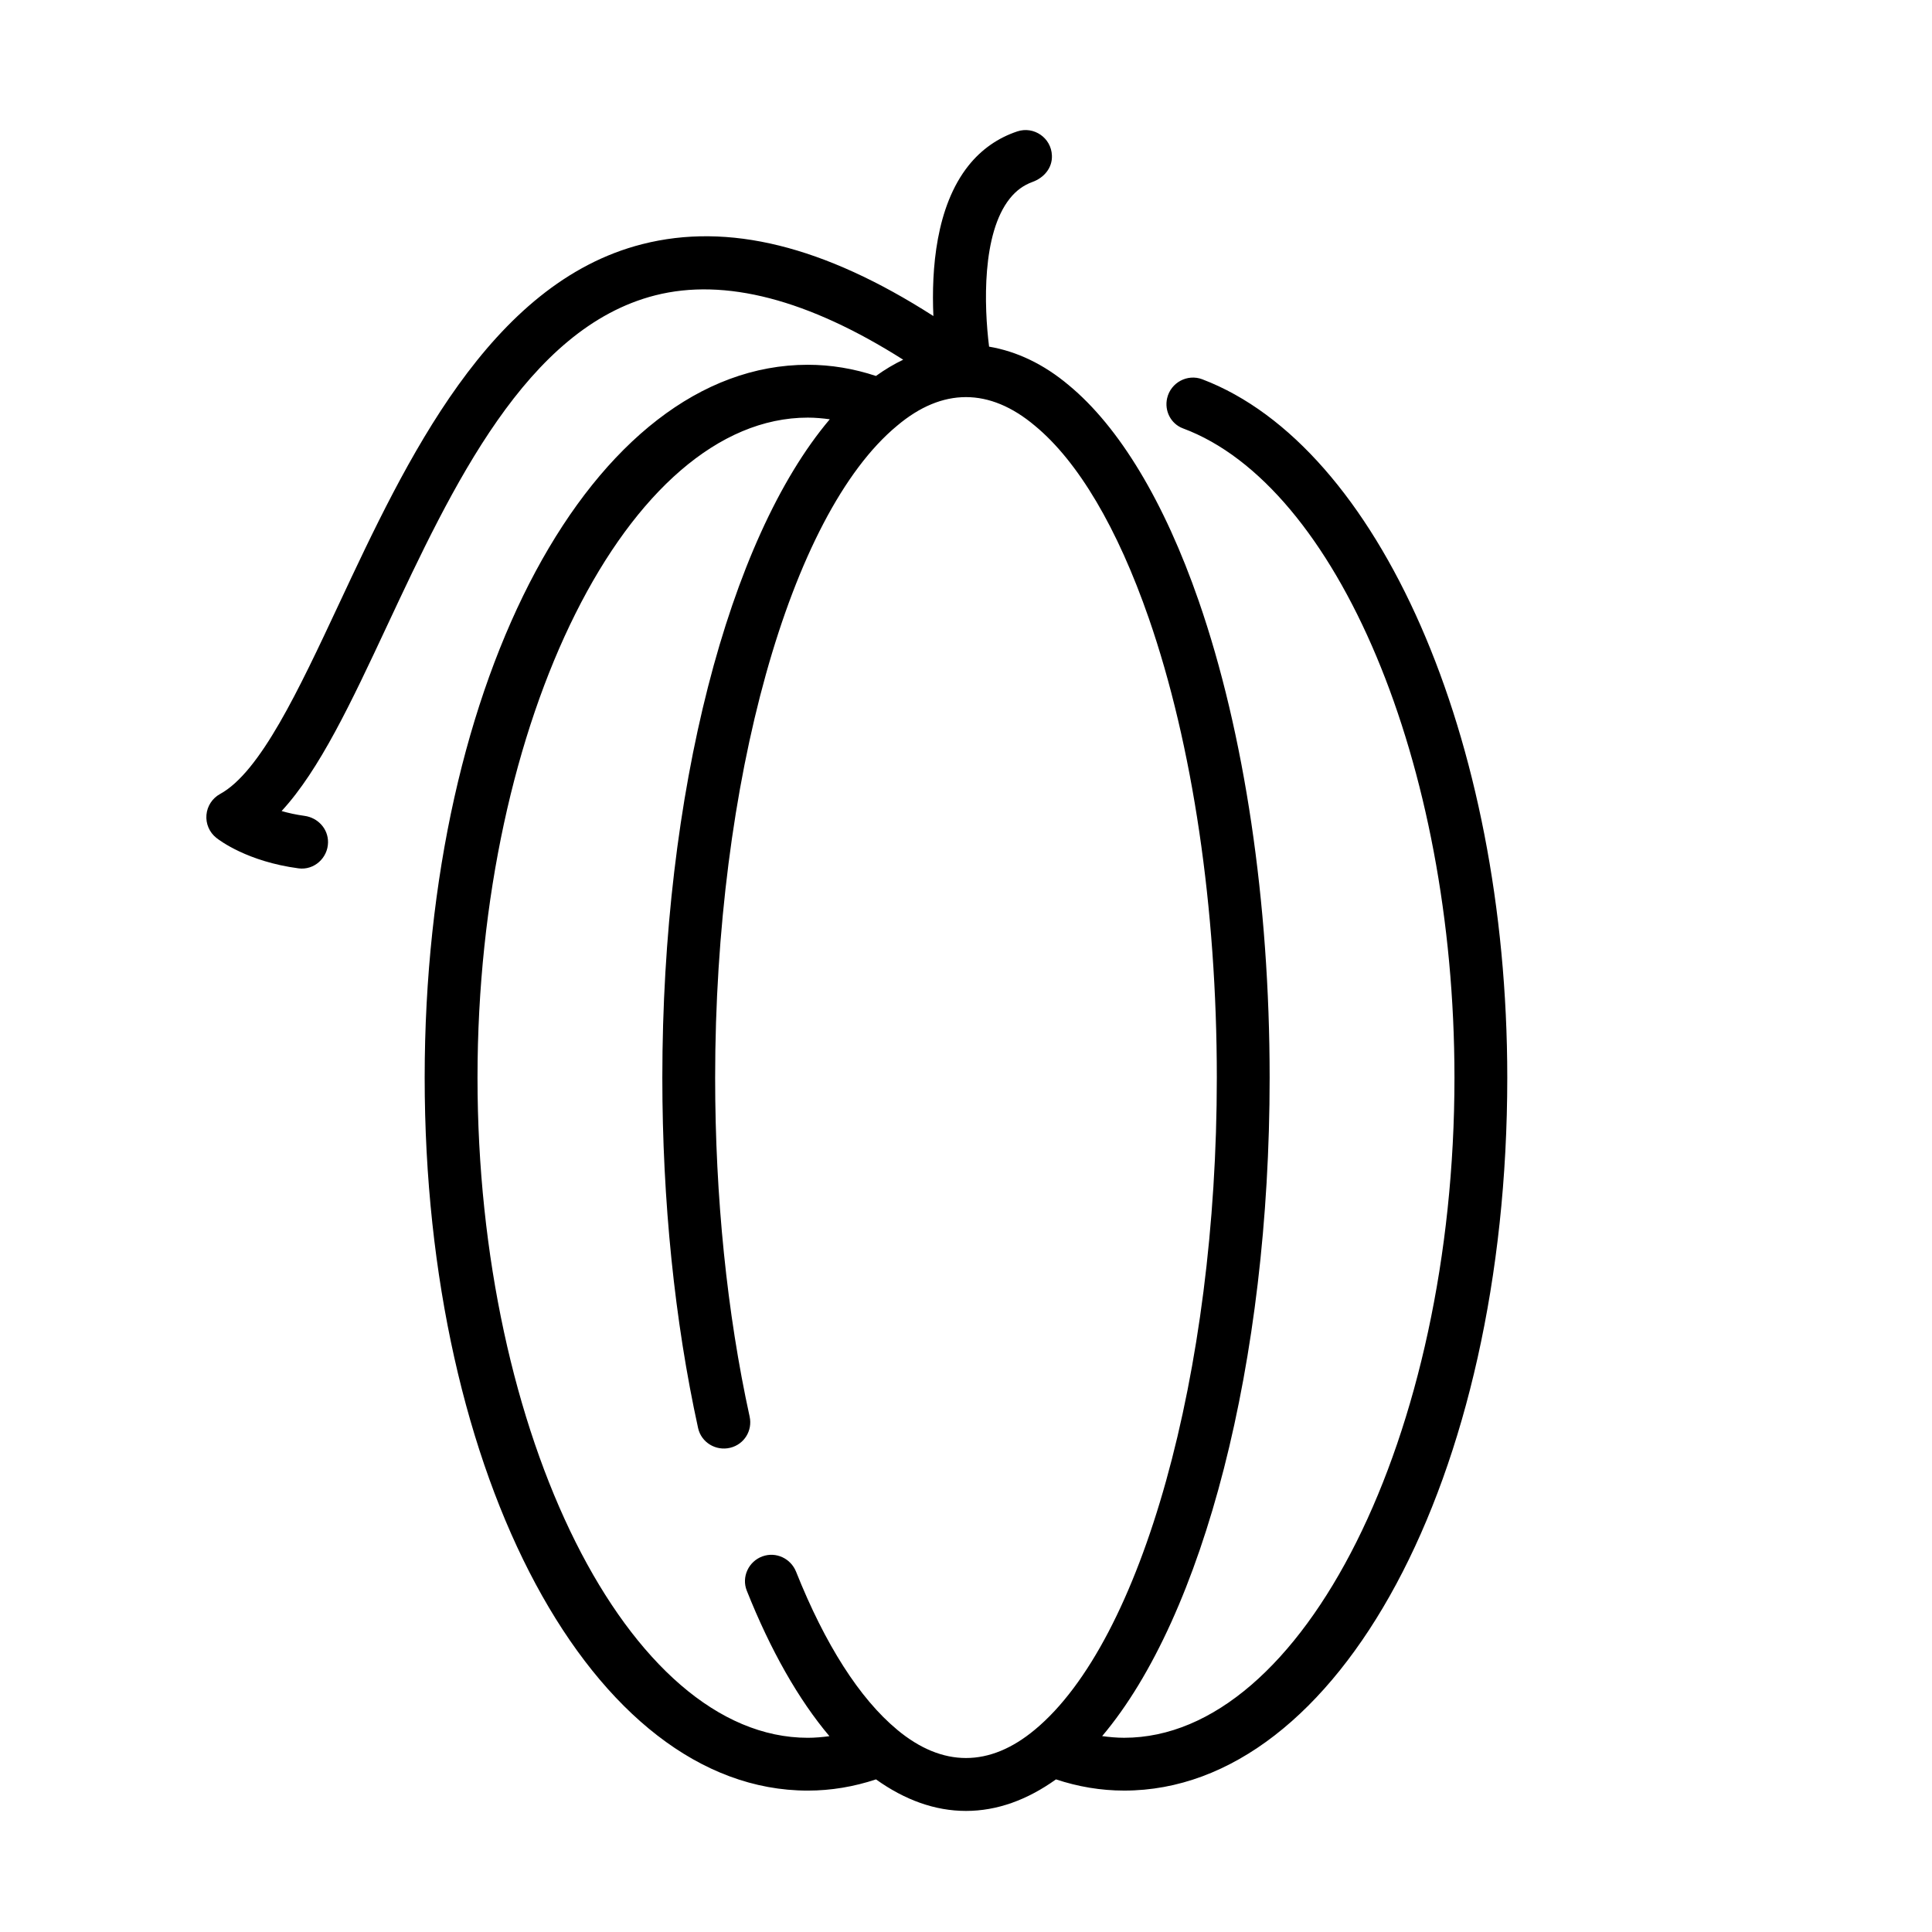
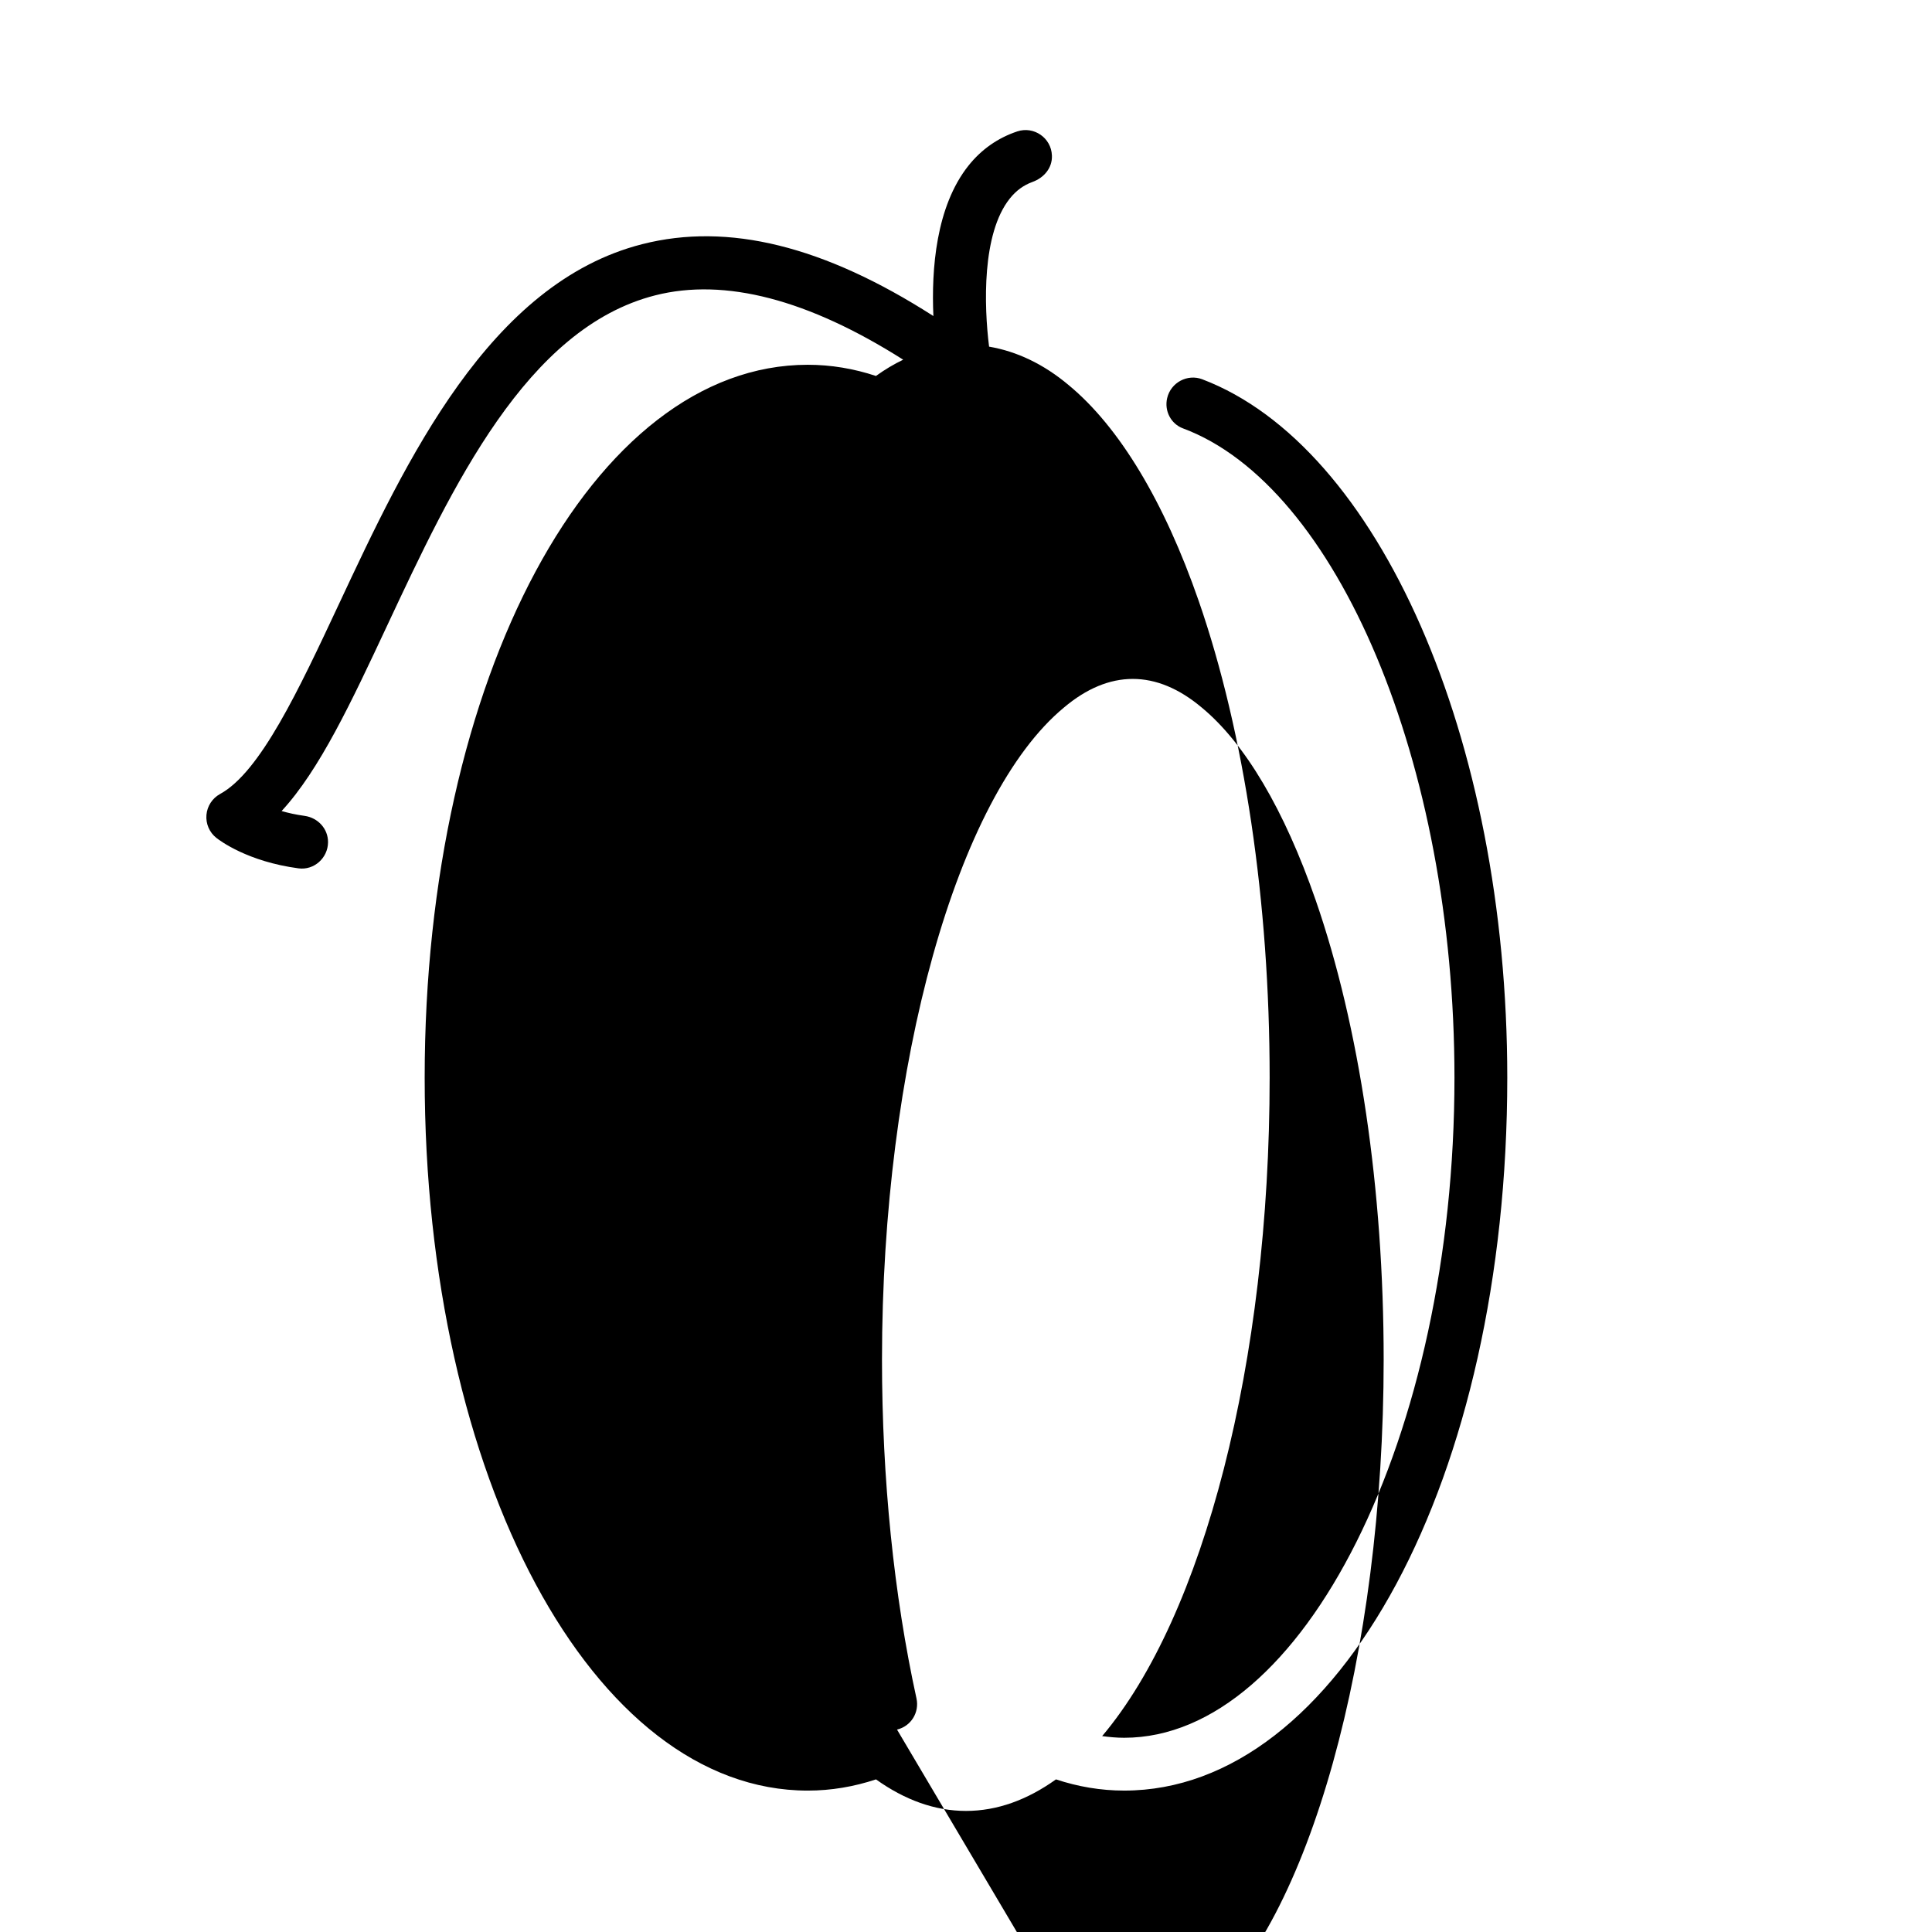
<svg xmlns="http://www.w3.org/2000/svg" fill="#000000" width="800px" height="800px" version="1.1" viewBox="144 144 512 512">
-   <path d="m462.64 244.52c-3.965-1.508-8.367 0.852-9.332 4.984-0.785 3.356 0.969 6.82 4.199 8.023 40.773 15.172 71.941 88.617 71.941 172.07 0 94.824-40.086 174.93-87.535 174.93-1.965 0-3.906-0.18-5.832-0.441 26.875-31.793 44.387-99.152 44.387-174.49 0-46.512-6.676-91.379-18.797-126.34-9.129-26.328-21.051-46.109-34.422-57.164-6.688-5.637-13.859-8.992-21.133-10.227-1.352-10.852-1.934-29.934 5.488-39.246 1.664-2.09 3.633-3.539 6.016-4.402 3.043-1.102 5.266-3.707 5.148-6.941l-0.004-0.086c-0.164-4.637-4.769-7.832-9.172-6.367-5.117 1.703-9.504 4.762-12.934 9.07-8.633 10.832-9.852 27.52-9.301 39.859-29.02-18.605-54.371-24.852-77.148-19.051-40.551 10.309-62.629 57.453-80.367 95.332-10.727 22.914-20.867 44.559-31.523 50.383-2.051 1.125-3.41 3.203-3.609 5.539-0.203 2.336 0.777 4.621 2.613 6.078 0.922 0.73 8.297 6.297 21.805 8.09 4.102 0.543 7.754-2.746 7.805-6.887 0.043-3.586-2.664-6.531-6.219-7.023-2.293-0.316-4.324-0.77-6.086-1.281 10.059-10.887 18.48-28.871 27.887-48.965 17.348-37.039 37.008-79.027 71.137-87.703 18.461-4.684 40.531 1.094 65.703 17.059-2.453 1.172-4.856 2.609-7.219 4.309-5.836-1.934-11.887-2.965-18.062-2.965-56.934 0-101.53 82.988-101.53 188.93s44.598 188.93 101.53 188.93c6.18 0 12.234-1.035 18.074-2.973 7.613 5.441 15.602 8.359 23.852 8.359 8.254 0 16.242-2.922 23.844-8.359 5.84 1.938 11.895 2.969 18.07 2.969 56.934 0 101.53-82.988 101.53-188.93 0-90.203-34.23-167.36-80.805-185.07zm-80.918 357.84c-9.898-8.203-19.078-22.582-26.742-41.812-1.414-3.547-5.324-5.394-8.914-4.098-3.676 1.328-5.609 5.449-4.164 9.082 6.316 15.871 13.75 28.914 21.906 38.574-1.895 0.25-3.801 0.426-5.727 0.426-47.449 0-87.535-80.109-87.535-174.93 0-94.824 40.086-174.93 87.535-174.93 1.957 0 3.894 0.18 5.82 0.438-26.867 31.75-44.375 99.105-44.375 174.49 0 32.613 3.269 64.543 9.477 92.848 0.84 3.82 4.707 6.144 8.504 5.227l0.008-0.004c3.707-0.895 5.965-4.547 5.144-8.273-5.984-27.309-9.137-58.195-9.137-89.797 0-78.262 19.816-149.3 48.242-172.8 11.945-10.074 24.469-10.113 36.516 0.039 11.449 9.465 21.879 27.102 30.168 51.008 11.625 33.52 18.023 76.762 18.023 121.75 0 78.199-19.82 149.24-48.211 172.78-12.016 10.012-24.5 10.023-36.539-0.012z" />
+   <path d="m462.64 244.52c-3.965-1.508-8.367 0.852-9.332 4.984-0.785 3.356 0.969 6.82 4.199 8.023 40.773 15.172 71.941 88.617 71.941 172.07 0 94.824-40.086 174.93-87.535 174.93-1.965 0-3.906-0.18-5.832-0.441 26.875-31.793 44.387-99.152 44.387-174.49 0-46.512-6.676-91.379-18.797-126.34-9.129-26.328-21.051-46.109-34.422-57.164-6.688-5.637-13.859-8.992-21.133-10.227-1.352-10.852-1.934-29.934 5.488-39.246 1.664-2.09 3.633-3.539 6.016-4.402 3.043-1.102 5.266-3.707 5.148-6.941l-0.004-0.086c-0.164-4.637-4.769-7.832-9.172-6.367-5.117 1.703-9.504 4.762-12.934 9.07-8.633 10.832-9.852 27.52-9.301 39.859-29.02-18.605-54.371-24.852-77.148-19.051-40.551 10.309-62.629 57.453-80.367 95.332-10.727 22.914-20.867 44.559-31.523 50.383-2.051 1.125-3.41 3.203-3.609 5.539-0.203 2.336 0.777 4.621 2.613 6.078 0.922 0.73 8.297 6.297 21.805 8.09 4.102 0.543 7.754-2.746 7.805-6.887 0.043-3.586-2.664-6.531-6.219-7.023-2.293-0.316-4.324-0.77-6.086-1.281 10.059-10.887 18.48-28.871 27.887-48.965 17.348-37.039 37.008-79.027 71.137-87.703 18.461-4.684 40.531 1.094 65.703 17.059-2.453 1.172-4.856 2.609-7.219 4.309-5.836-1.934-11.887-2.965-18.062-2.965-56.934 0-101.53 82.988-101.53 188.93s44.598 188.93 101.53 188.93c6.18 0 12.234-1.035 18.074-2.973 7.613 5.441 15.602 8.359 23.852 8.359 8.254 0 16.242-2.922 23.844-8.359 5.84 1.938 11.895 2.969 18.07 2.969 56.934 0 101.53-82.988 101.53-188.93 0-90.203-34.23-167.36-80.805-185.07zm-80.918 357.84l0.008-0.004c3.707-0.895 5.965-4.547 5.144-8.273-5.984-27.309-9.137-58.195-9.137-89.797 0-78.262 19.816-149.3 48.242-172.8 11.945-10.074 24.469-10.113 36.516 0.039 11.449 9.465 21.879 27.102 30.168 51.008 11.625 33.52 18.023 76.762 18.023 121.75 0 78.199-19.82 149.24-48.211 172.78-12.016 10.012-24.5 10.023-36.539-0.012z" />
</svg>